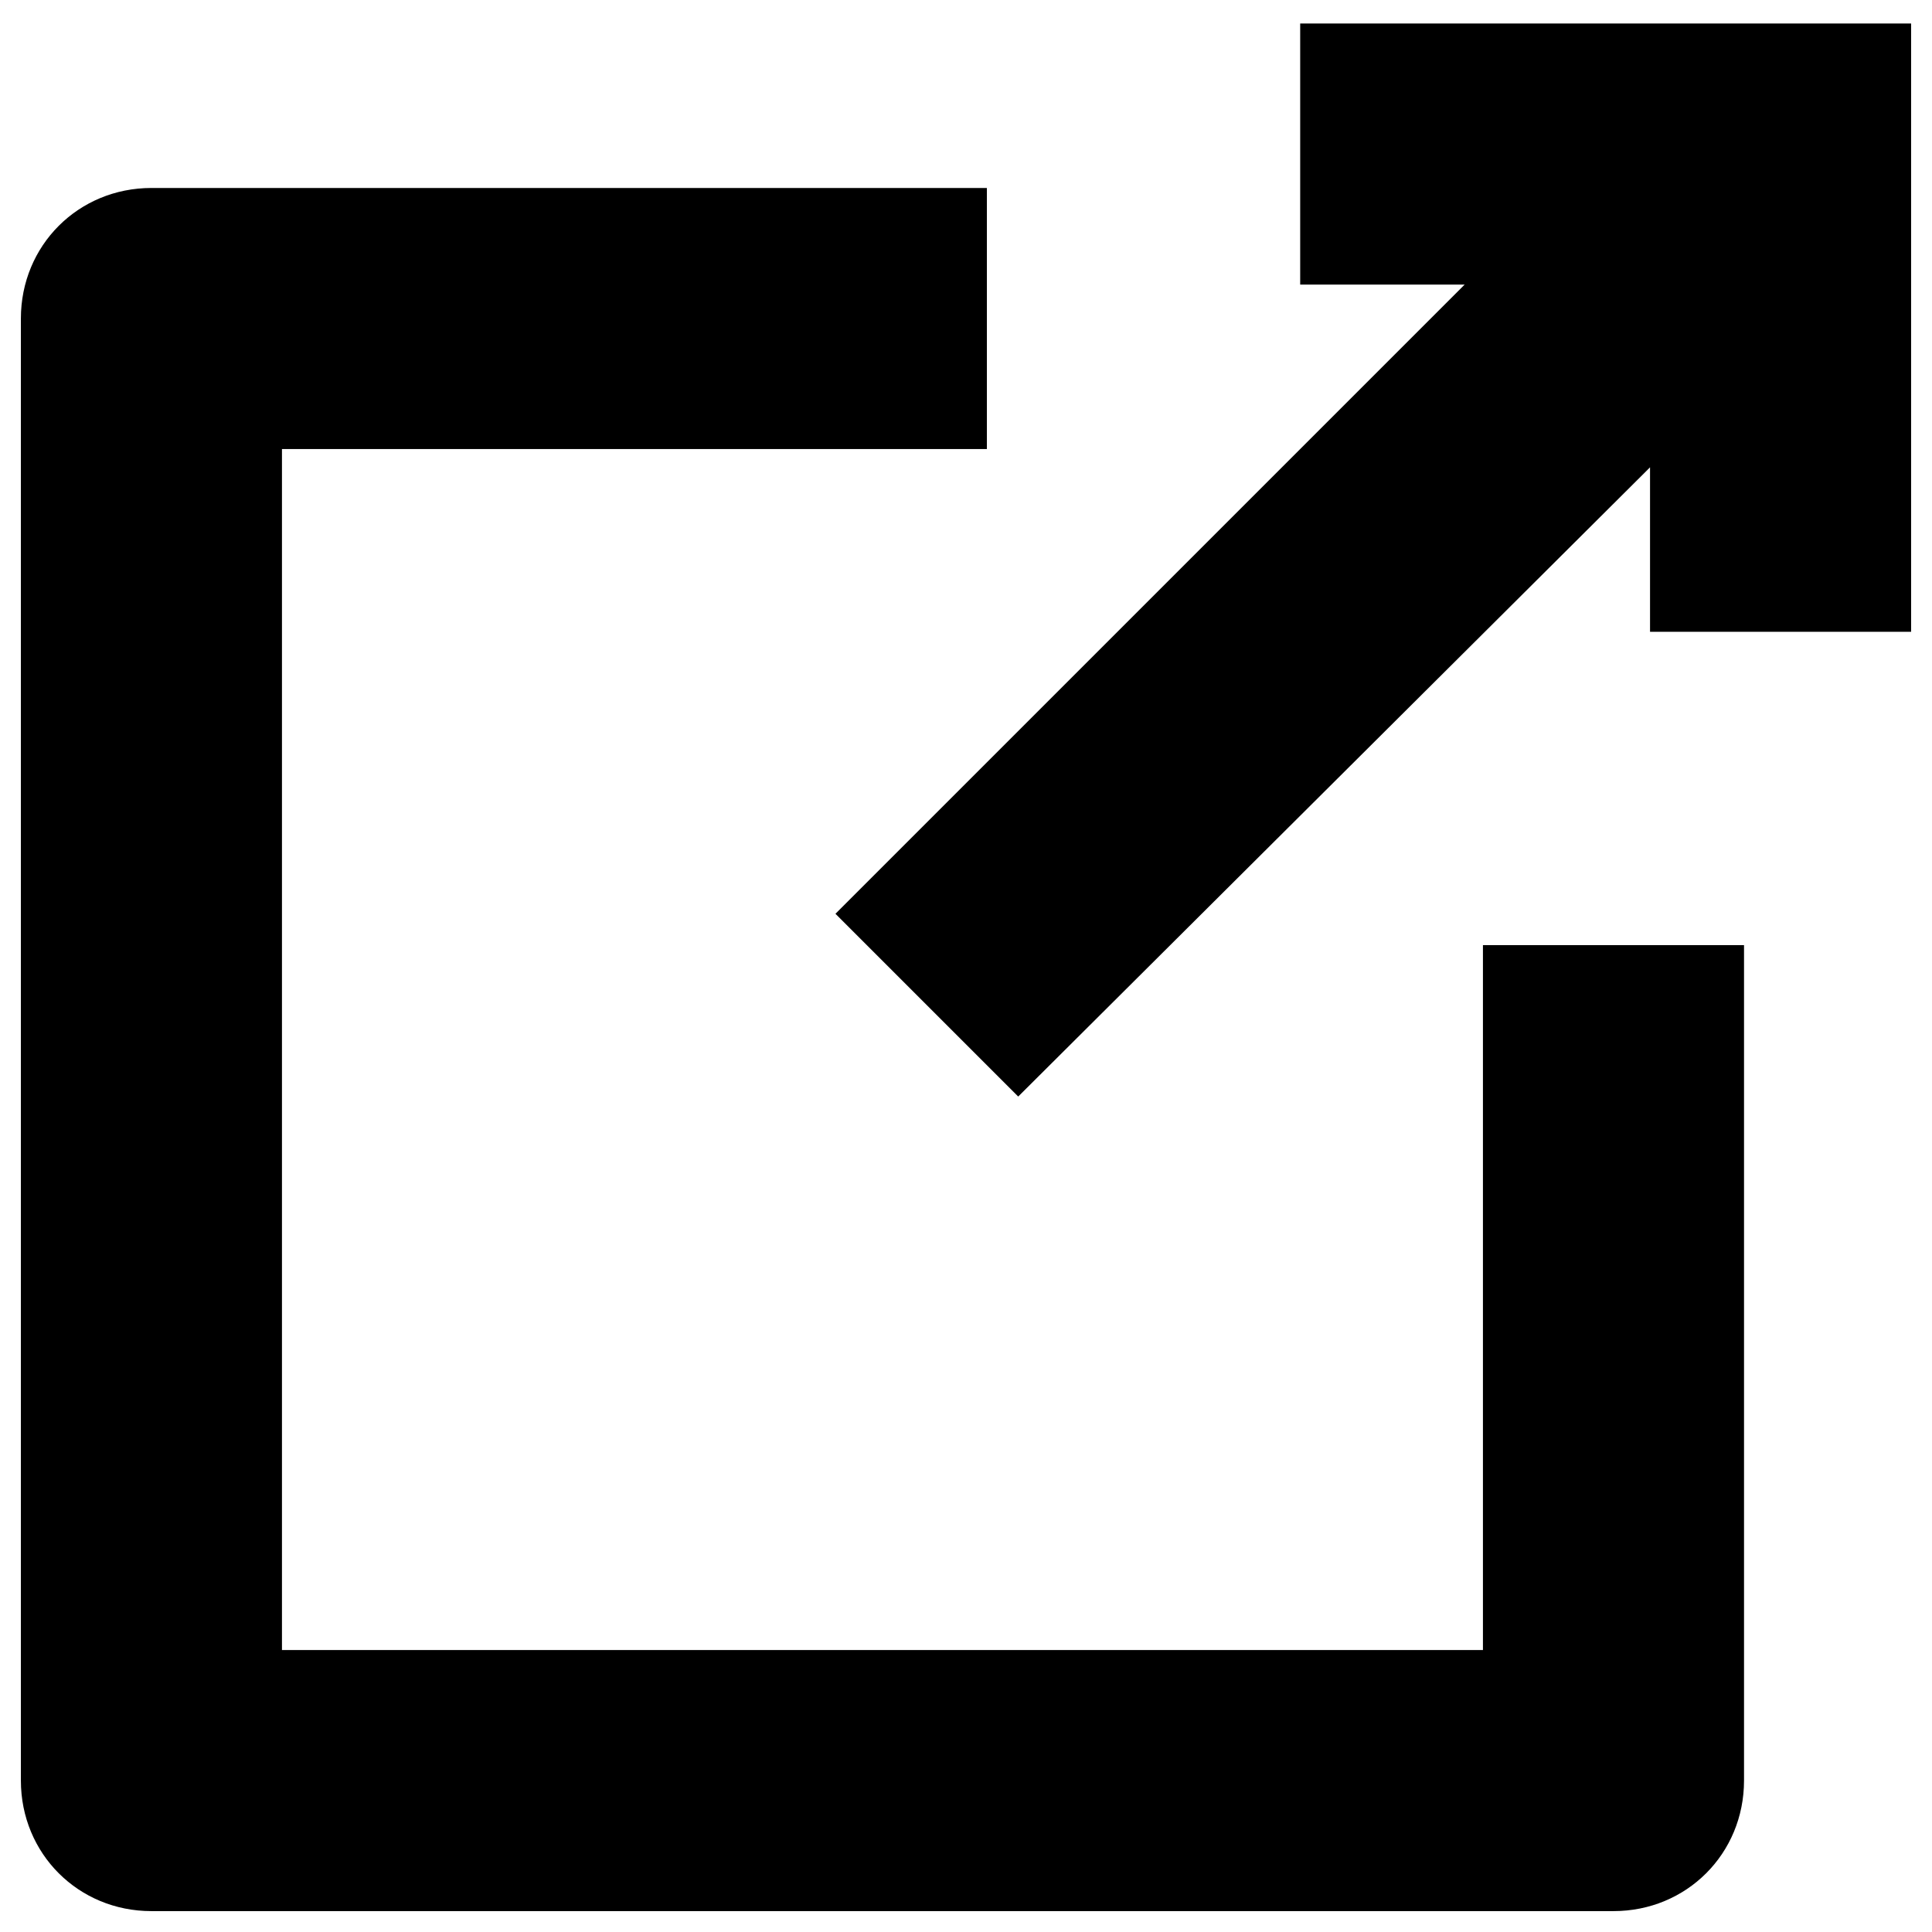
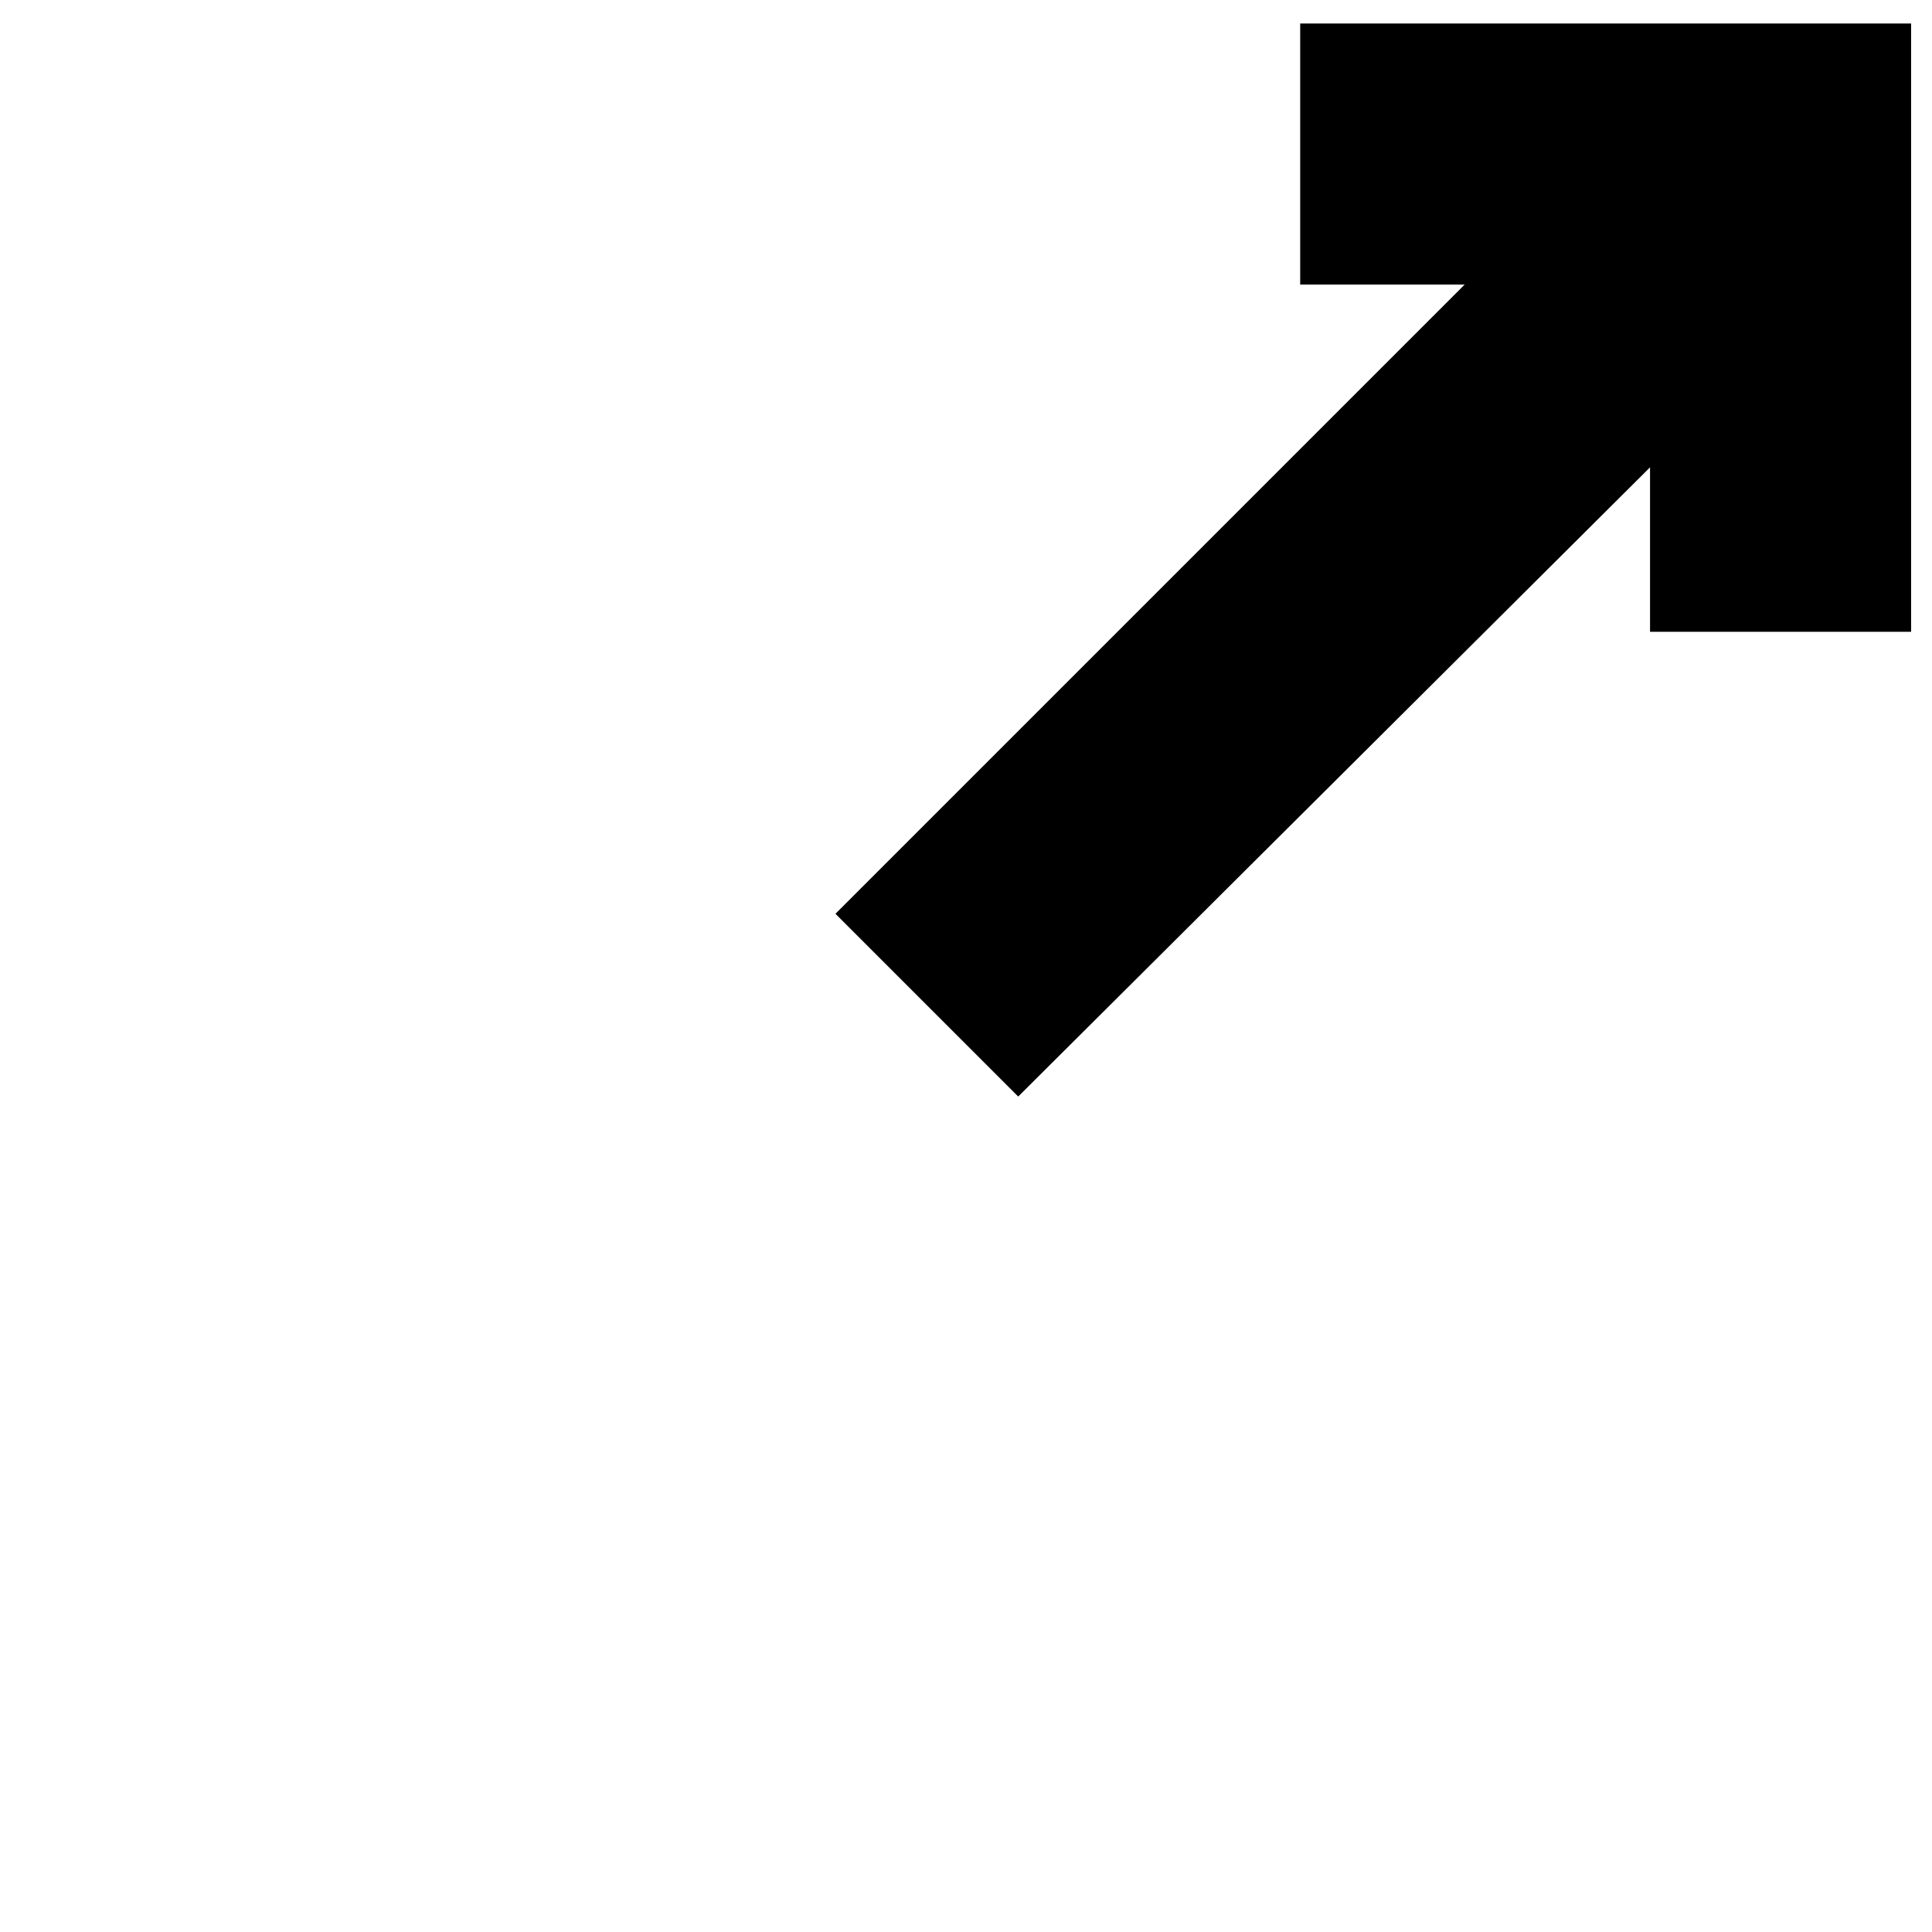
<svg xmlns="http://www.w3.org/2000/svg" width="74" height="74" viewBox="0 0 74 74" fill="none">
-   <path d="M56.8 63.2H10.8V17.2H37.8V7.2H5.8C3 7.2 0.8 9.4 0.8 12.2V68.2C0.8 71 3 73.2 5.8 73.2H61.8C64.6 73.2 66.8 71 66.8 68.2V36.2H56.8V63.2Z" fill="black" />
  <path d="M49.8 10.9H56.1L32 35L39 42L63.2 17.9V24.2H73.2V0.9H49.8V10.9Z" fill="black" />
</svg>